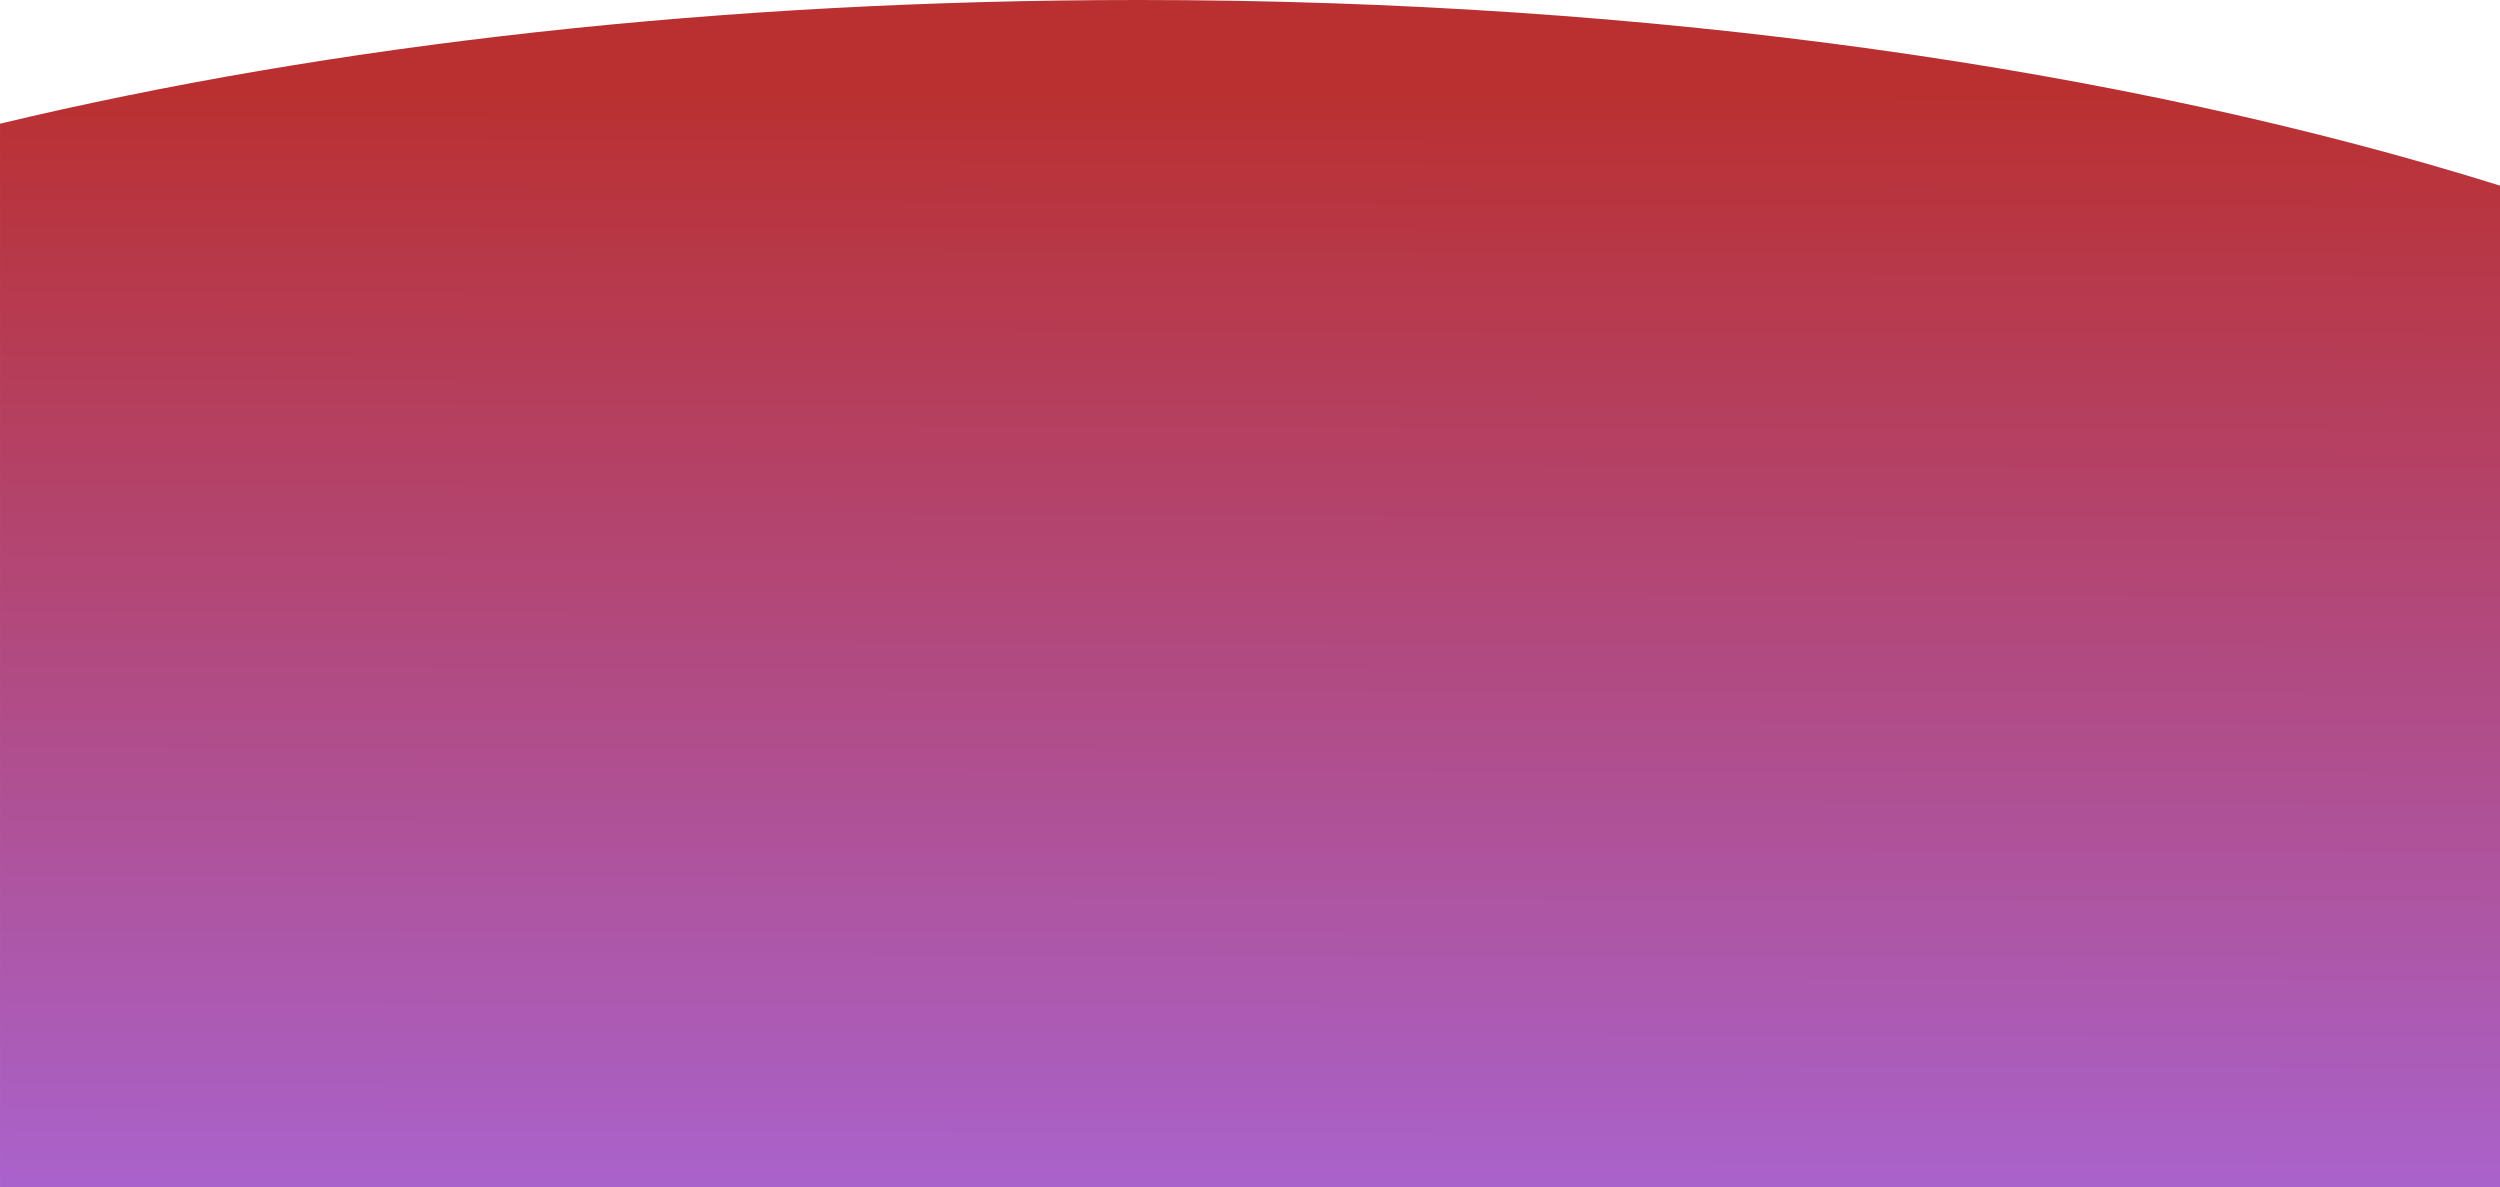
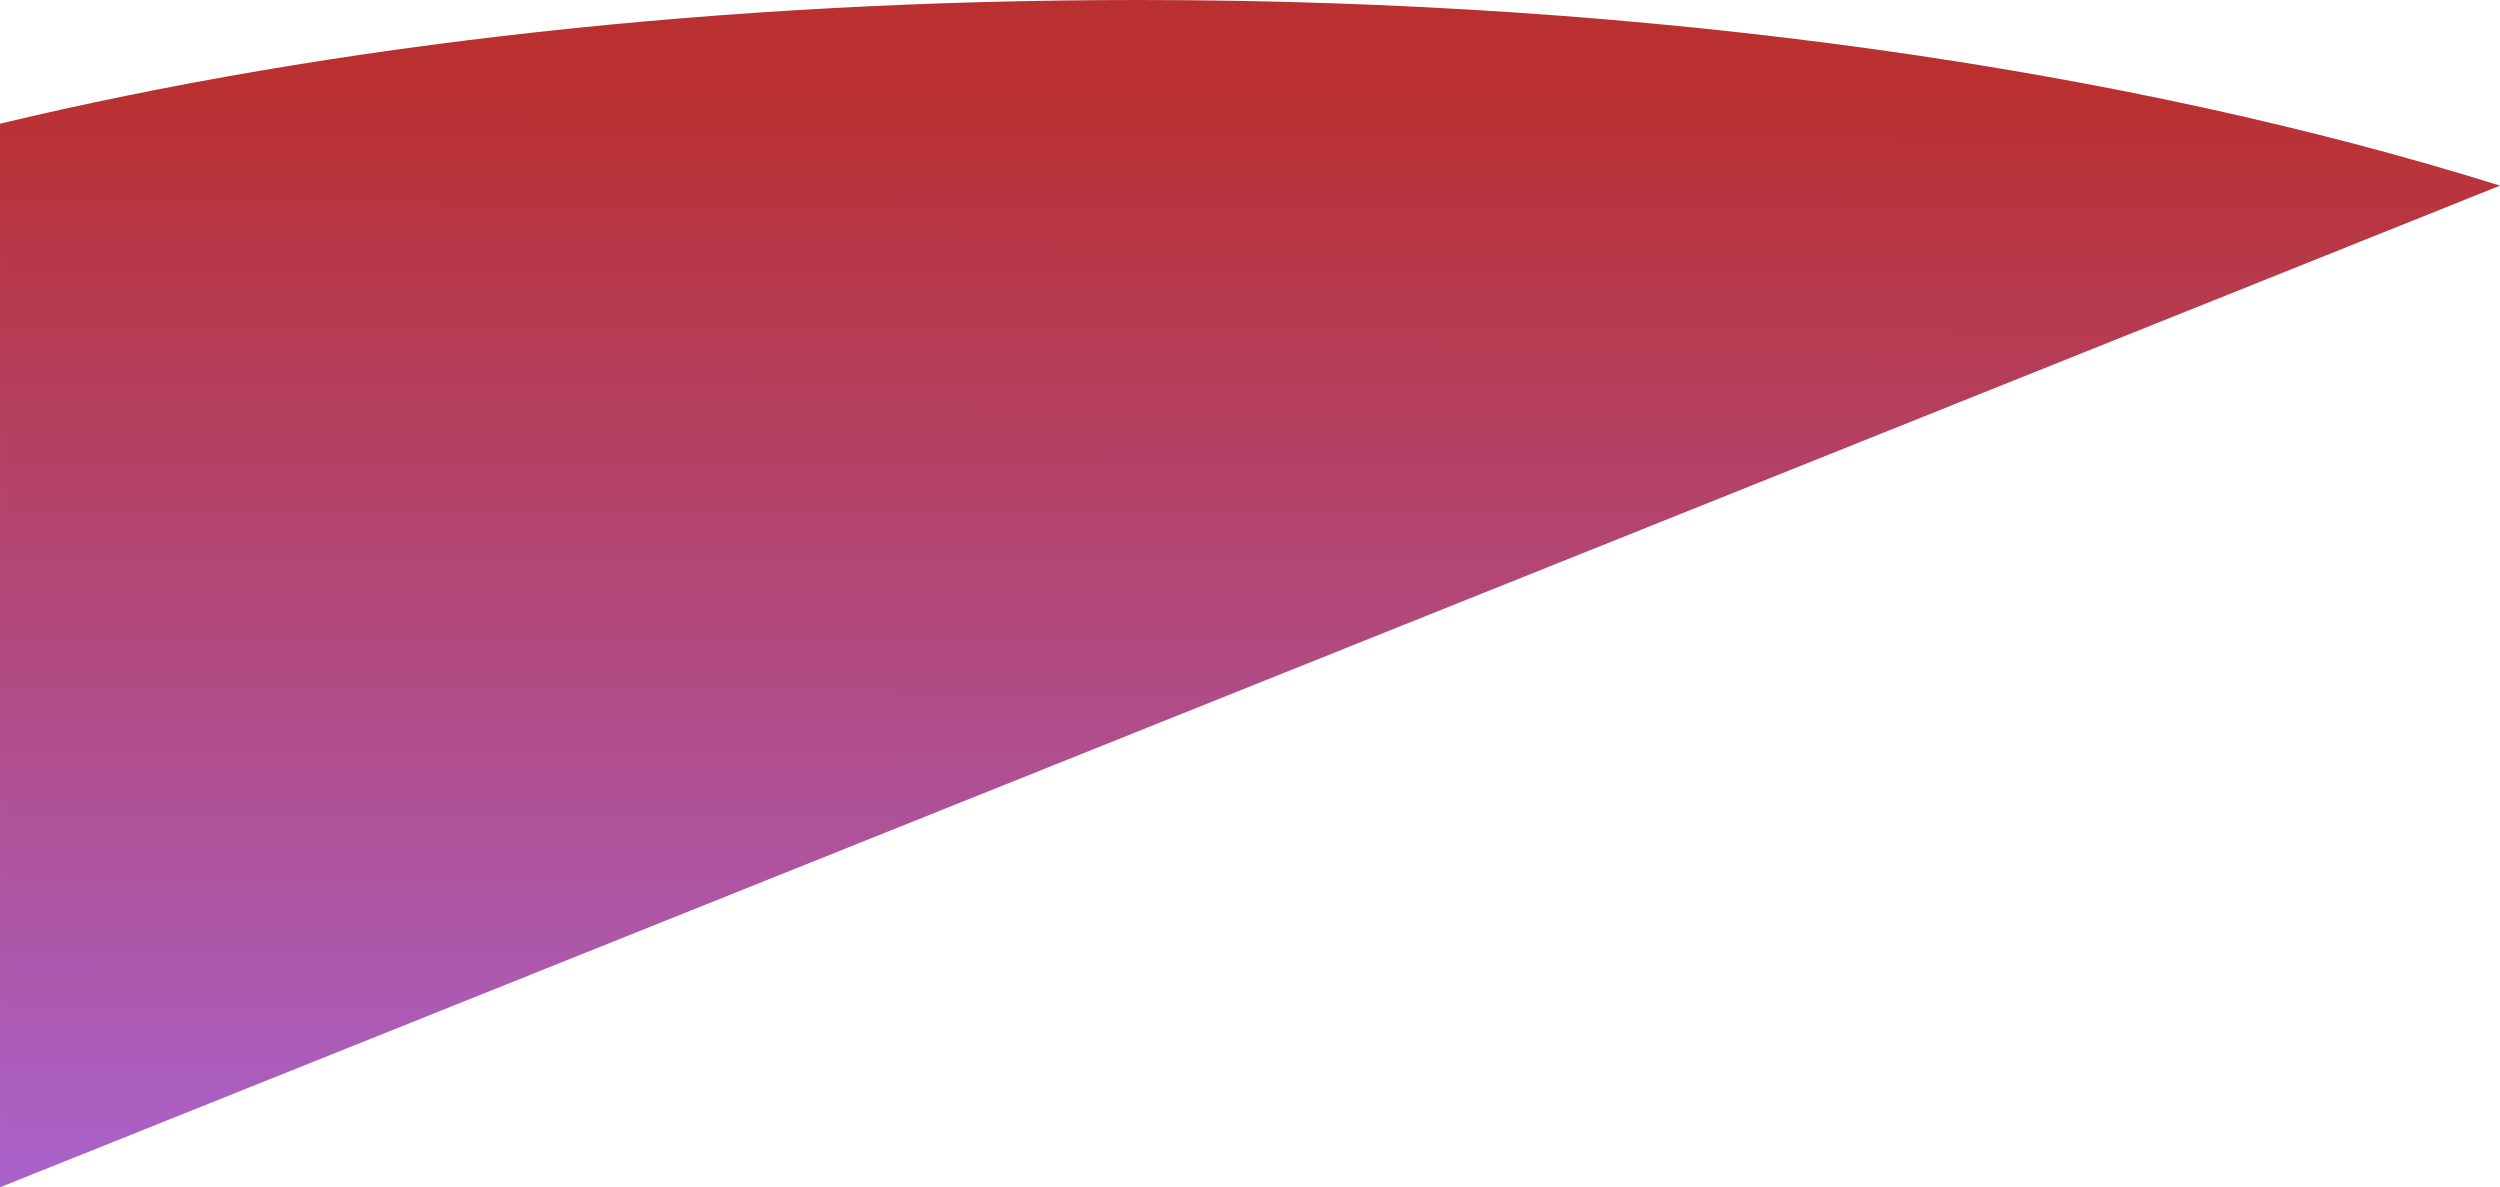
<svg xmlns="http://www.w3.org/2000/svg" width="931.202" height="442.24" viewBox="0 0 931.202 442.24">
  <defs>
    <linearGradient id="linear-gradient" x1="-0.182" y1="0.477" x2="0.926" y2="0.482" gradientUnits="objectBoundingBox">
      <stop offset="0" stop-color="#a66cea" />
      <stop offset="1" stop-color="#ba3030" />
    </linearGradient>
  </defs>
-   <path id="Path_3" data-name="Path 3" d="M302.728,384.9H698.895c29.53,123.409,46.073,268.659,46.073,424.154,0,192.135-25.69,368.139-69.145,507.048H302.728Z" transform="translate(-384.896 744.968) rotate(-90)" fill="url(#linear-gradient)" />
+   <path id="Path_3" data-name="Path 3" d="M302.728,384.9H698.895c29.53,123.409,46.073,268.659,46.073,424.154,0,192.135-25.69,368.139-69.145,507.048Z" transform="translate(-384.896 744.968) rotate(-90)" fill="url(#linear-gradient)" />
</svg>